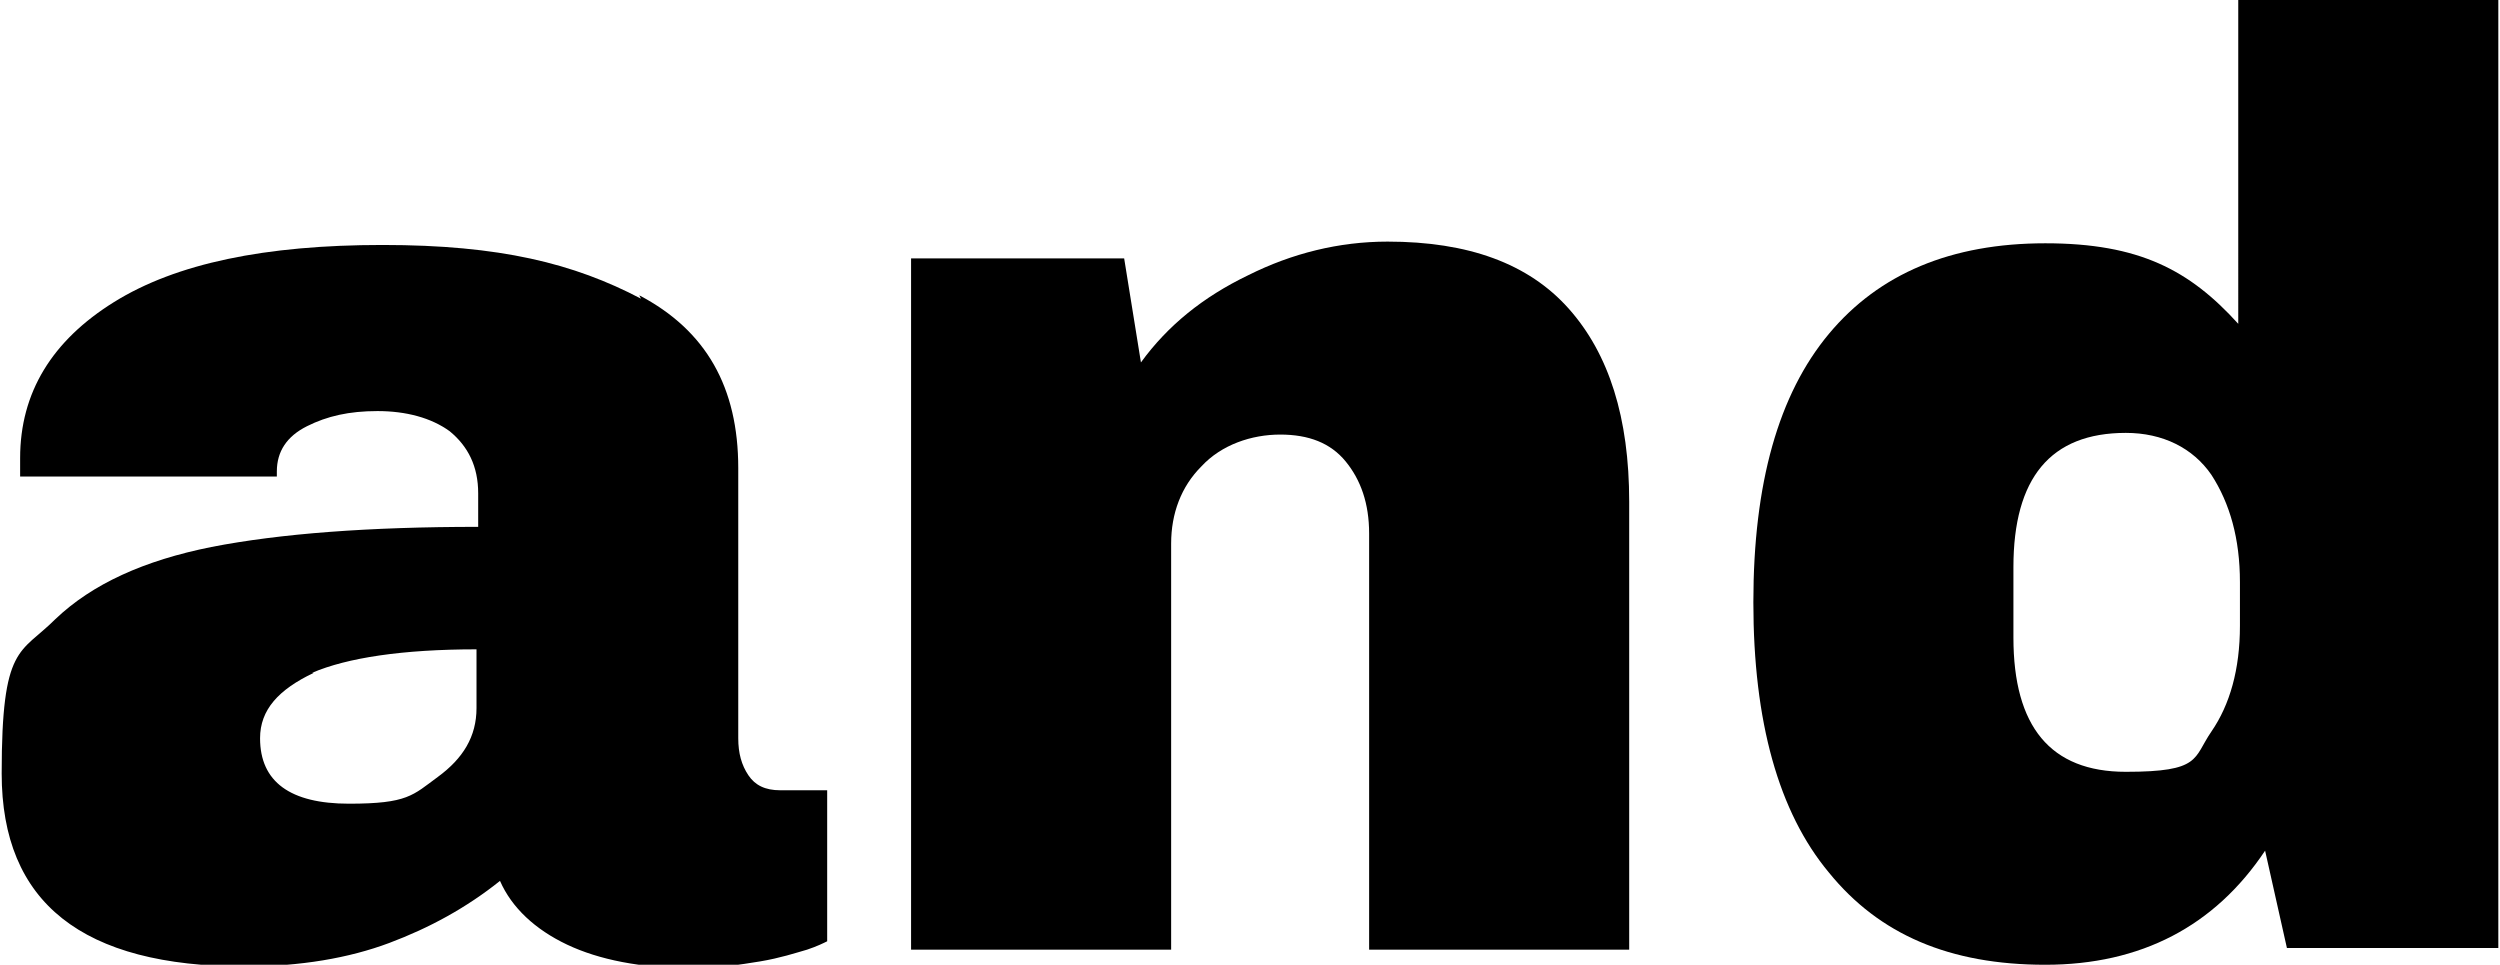
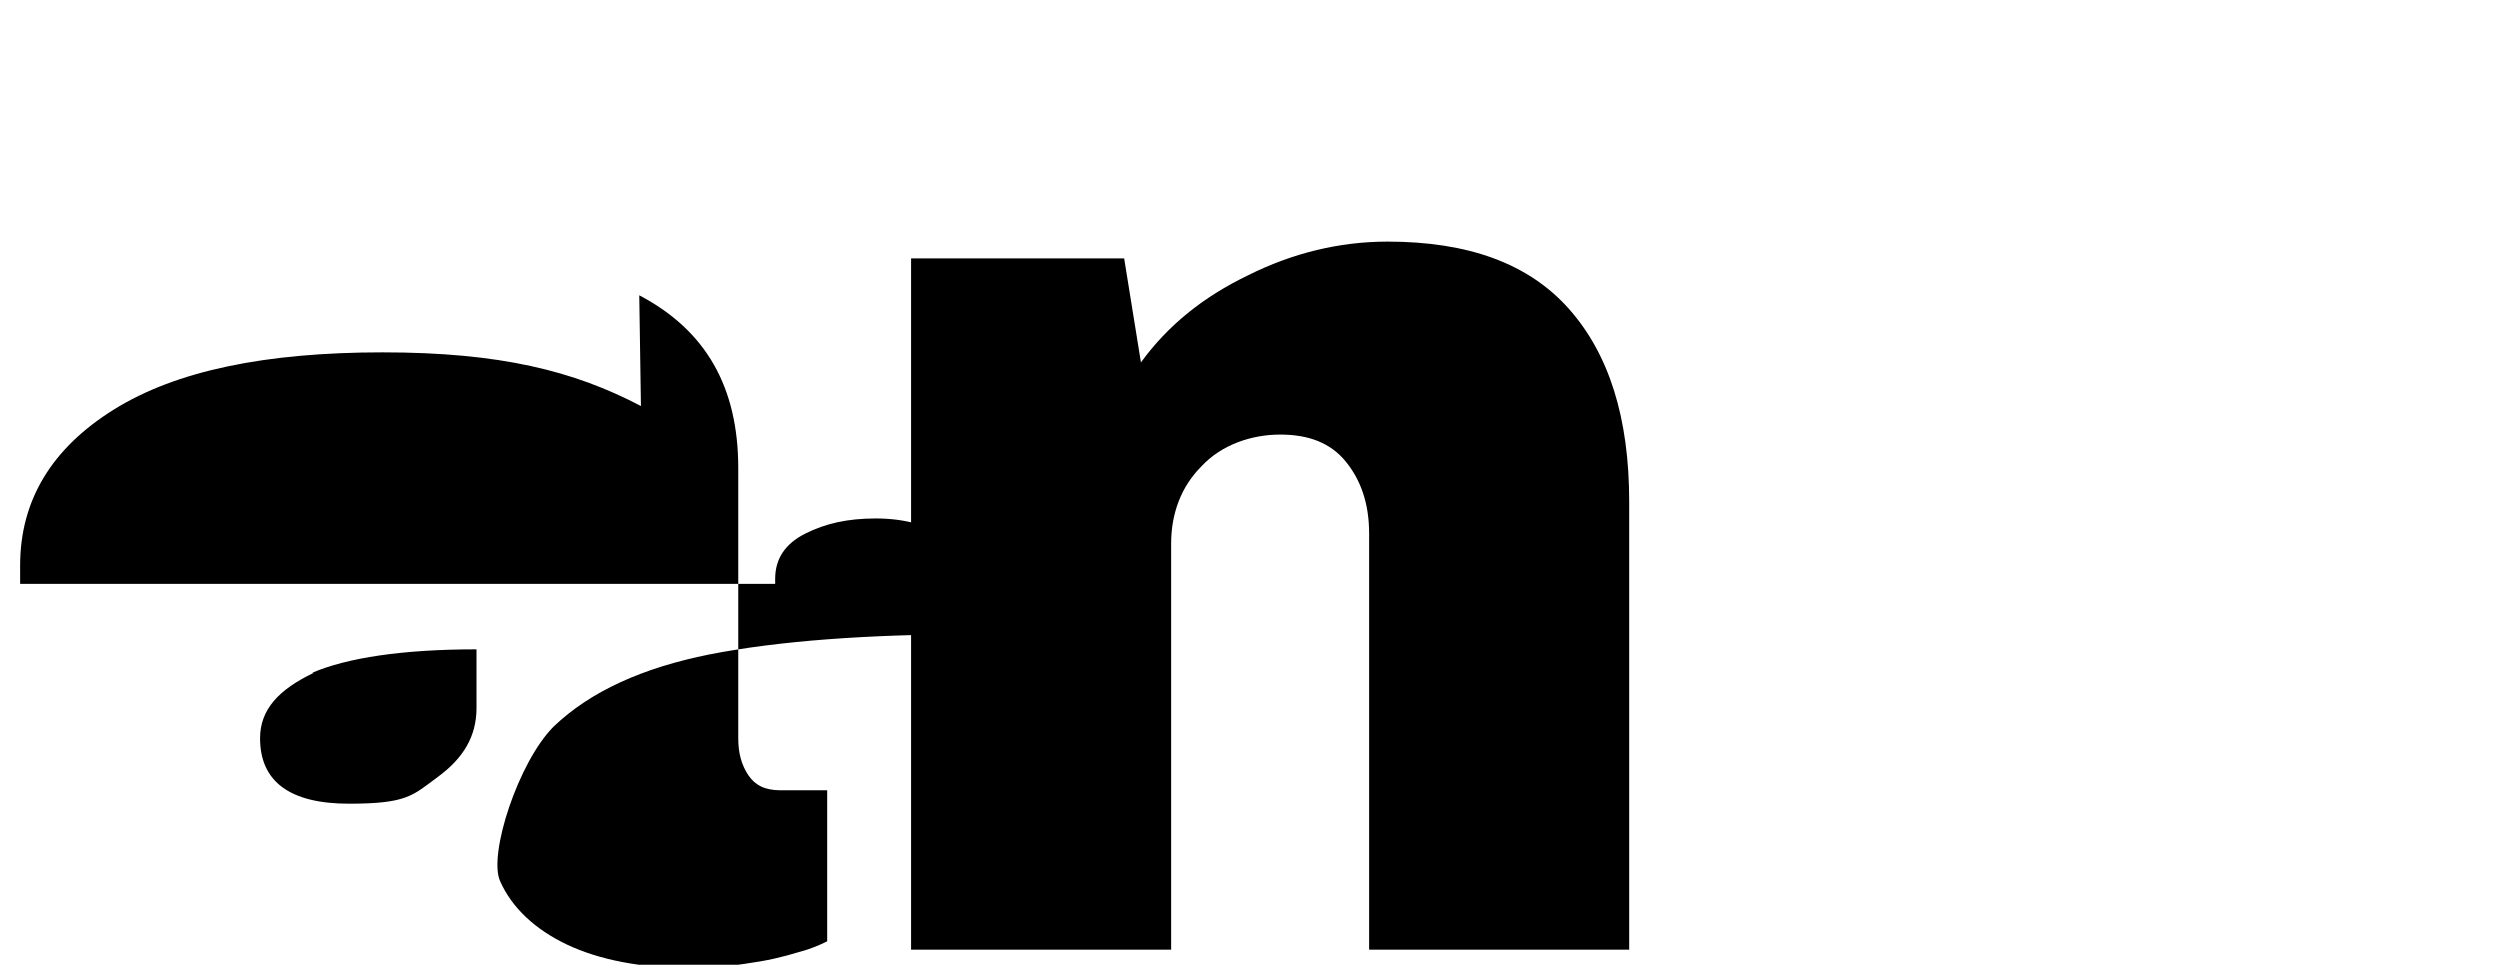
<svg xmlns="http://www.w3.org/2000/svg" version="1.1" viewBox="0 0 149 57.5">
  <g>
    <g id="Layer_1">
      <g>
-         <path d="M38.1,17.6c4,2.1,5.9,5.5,5.9,10.3v16.1c0,.9.2,1.6.6,2.2.4.6,1,.9,1.9.9h2.8v9c-.2.1-.6.3-1.2.5-.7.2-1.6.5-2.8.7-1.2.2-2.6.4-4.1.4-3,0-5.5-.5-7.4-1.4s-3.3-2.2-4-3.8c-2,1.6-4.2,2.8-6.6,3.7-2.4.9-5.3,1.4-8.6,1.4-9.7,0-14.5-3.8-14.5-11.5s1.1-7.1,3.2-9.2c2.2-2.1,5.3-3.5,9.3-4.3,4.1-.8,9.4-1.2,15.9-1.2v-2c0-1.6-.6-2.8-1.7-3.7-1.1-.8-2.6-1.2-4.3-1.2s-3,.3-4.2.9c-1.2.6-1.8,1.5-1.8,2.7v.3H1.2c0-.3,0-.6,0-1.1,0-3.9,1.9-7,5.6-9.3,3.7-2.3,9-3.4,16-3.4s11.4,1.1,15.4,3.2ZM18.7,40.1c-2.1,1-3.2,2.2-3.2,3.9,0,2.6,1.8,3.9,5.3,3.9s3.8-.5,5.3-1.6c1.5-1.1,2.3-2.4,2.3-4.1v-3.5c-4.4,0-7.7.5-9.8,1.4Z" />
+         <path d="M38.1,17.6c4,2.1,5.9,5.5,5.9,10.3v16.1c0,.9.2,1.6.6,2.2.4.6,1,.9,1.9.9h2.8v9c-.2.1-.6.3-1.2.5-.7.2-1.6.5-2.8.7-1.2.2-2.6.4-4.1.4-3,0-5.5-.5-7.4-1.4s-3.3-2.2-4-3.8s1.1-7.1,3.2-9.2c2.2-2.1,5.3-3.5,9.3-4.3,4.1-.8,9.4-1.2,15.9-1.2v-2c0-1.6-.6-2.8-1.7-3.7-1.1-.8-2.6-1.2-4.3-1.2s-3,.3-4.2.9c-1.2.6-1.8,1.5-1.8,2.7v.3H1.2c0-.3,0-.6,0-1.1,0-3.9,1.9-7,5.6-9.3,3.7-2.3,9-3.4,16-3.4s11.4,1.1,15.4,3.2ZM18.7,40.1c-2.1,1-3.2,2.2-3.2,3.9,0,2.6,1.8,3.9,5.3,3.9s3.8-.5,5.3-1.6c1.5-1.1,2.3-2.4,2.3-4.1v-3.5c-4.4,0-7.7.5-9.8,1.4Z" />
        <path d="M93.5,18.4c2.4,2.7,3.6,6.5,3.6,11.5v26.7h-15.5v-24.8c0-1.8-.5-3.2-1.4-4.3-.9-1.1-2.2-1.6-3.9-1.6s-3.5.6-4.7,1.9c-1.2,1.2-1.8,2.8-1.8,4.6v24.2h-15.5V15.4h12.7l1,6.2c1.6-2.2,3.7-3.9,6.4-5.2,2.6-1.3,5.4-2,8.3-2,4.8,0,8.4,1.3,10.8,4Z" />
-         <path d="M136.3,56.5l-1.3-5.8c-3,4.5-7.4,6.8-13.1,6.8s-9.9-1.8-12.9-5.5c-3-3.6-4.5-9-4.5-16.1s1.5-12.4,4.5-16c3-3.6,7.3-5.4,12.9-5.4s8.6,1.6,11.5,4.8V0h15.5v56.5h-12.6ZM120,33.9v4.1c0,5.3,2.2,8,6.7,8s4-.8,5.1-2.4c1.1-1.6,1.7-3.7,1.7-6.3v-2.6c0-2.6-.6-4.7-1.7-6.4-1.1-1.6-2.9-2.5-5.1-2.5-4.5,0-6.7,2.7-6.7,8Z" />
      </g>
    </g>
  </g>
</svg>